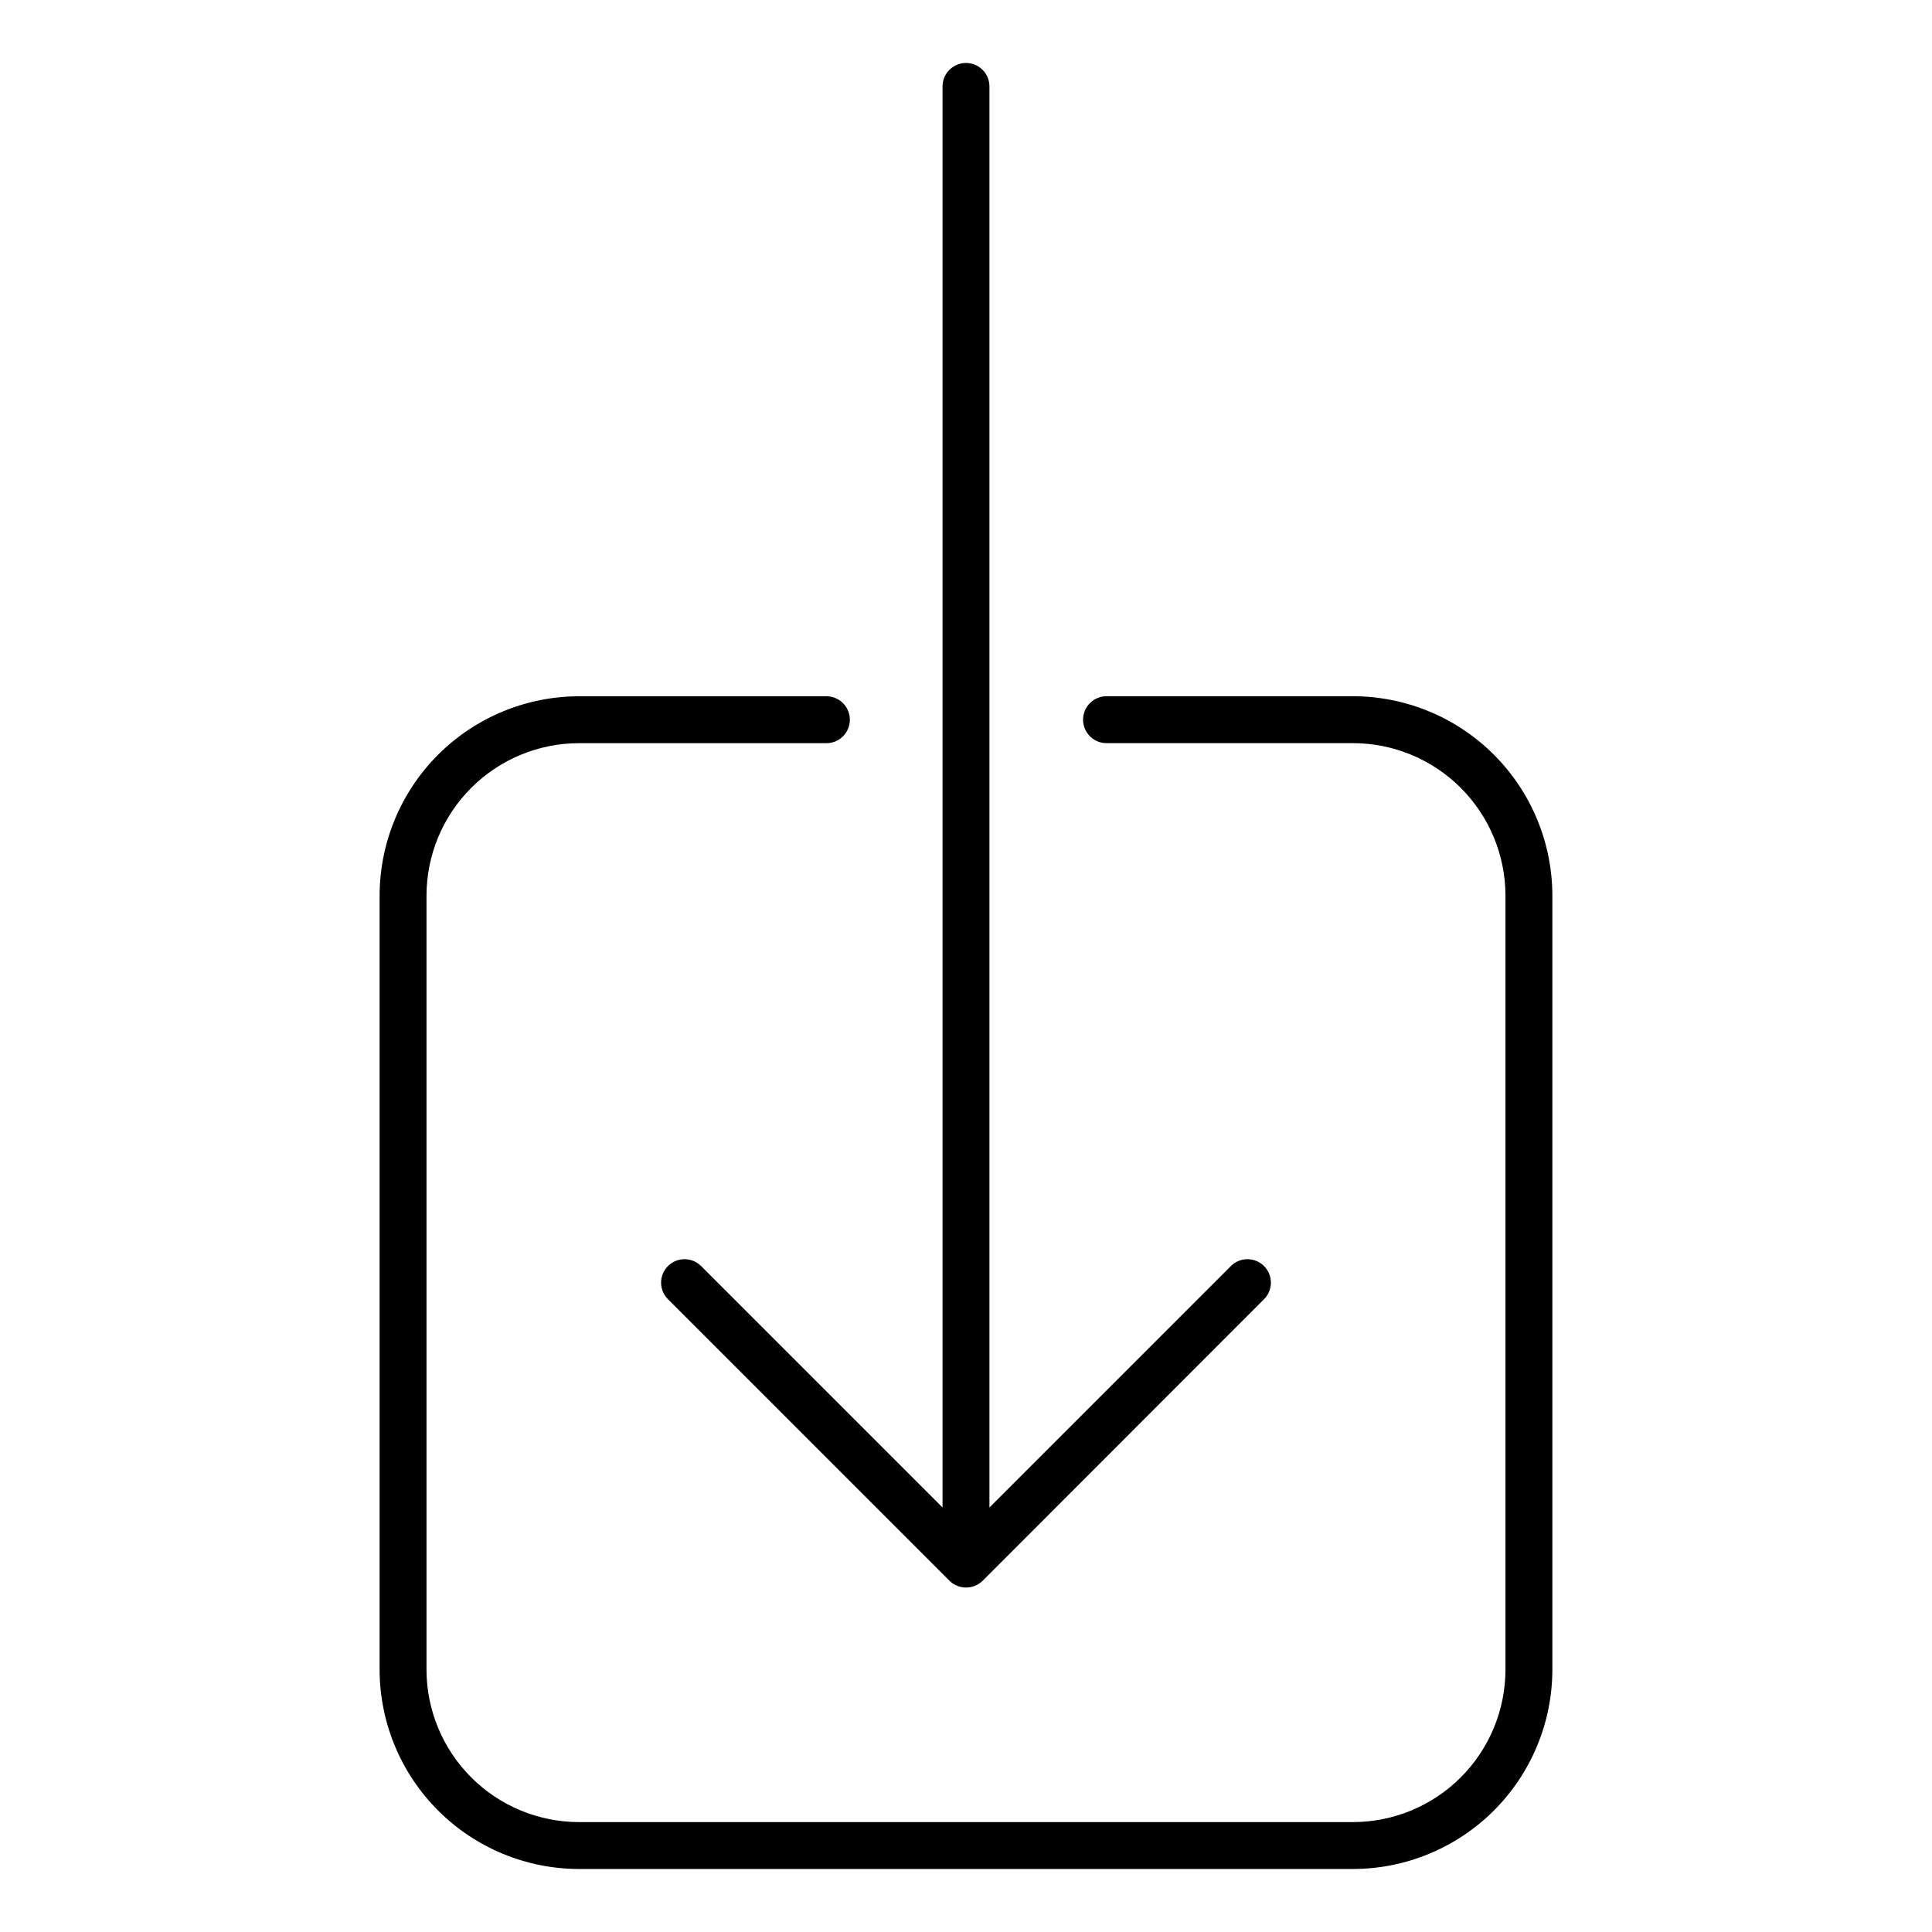
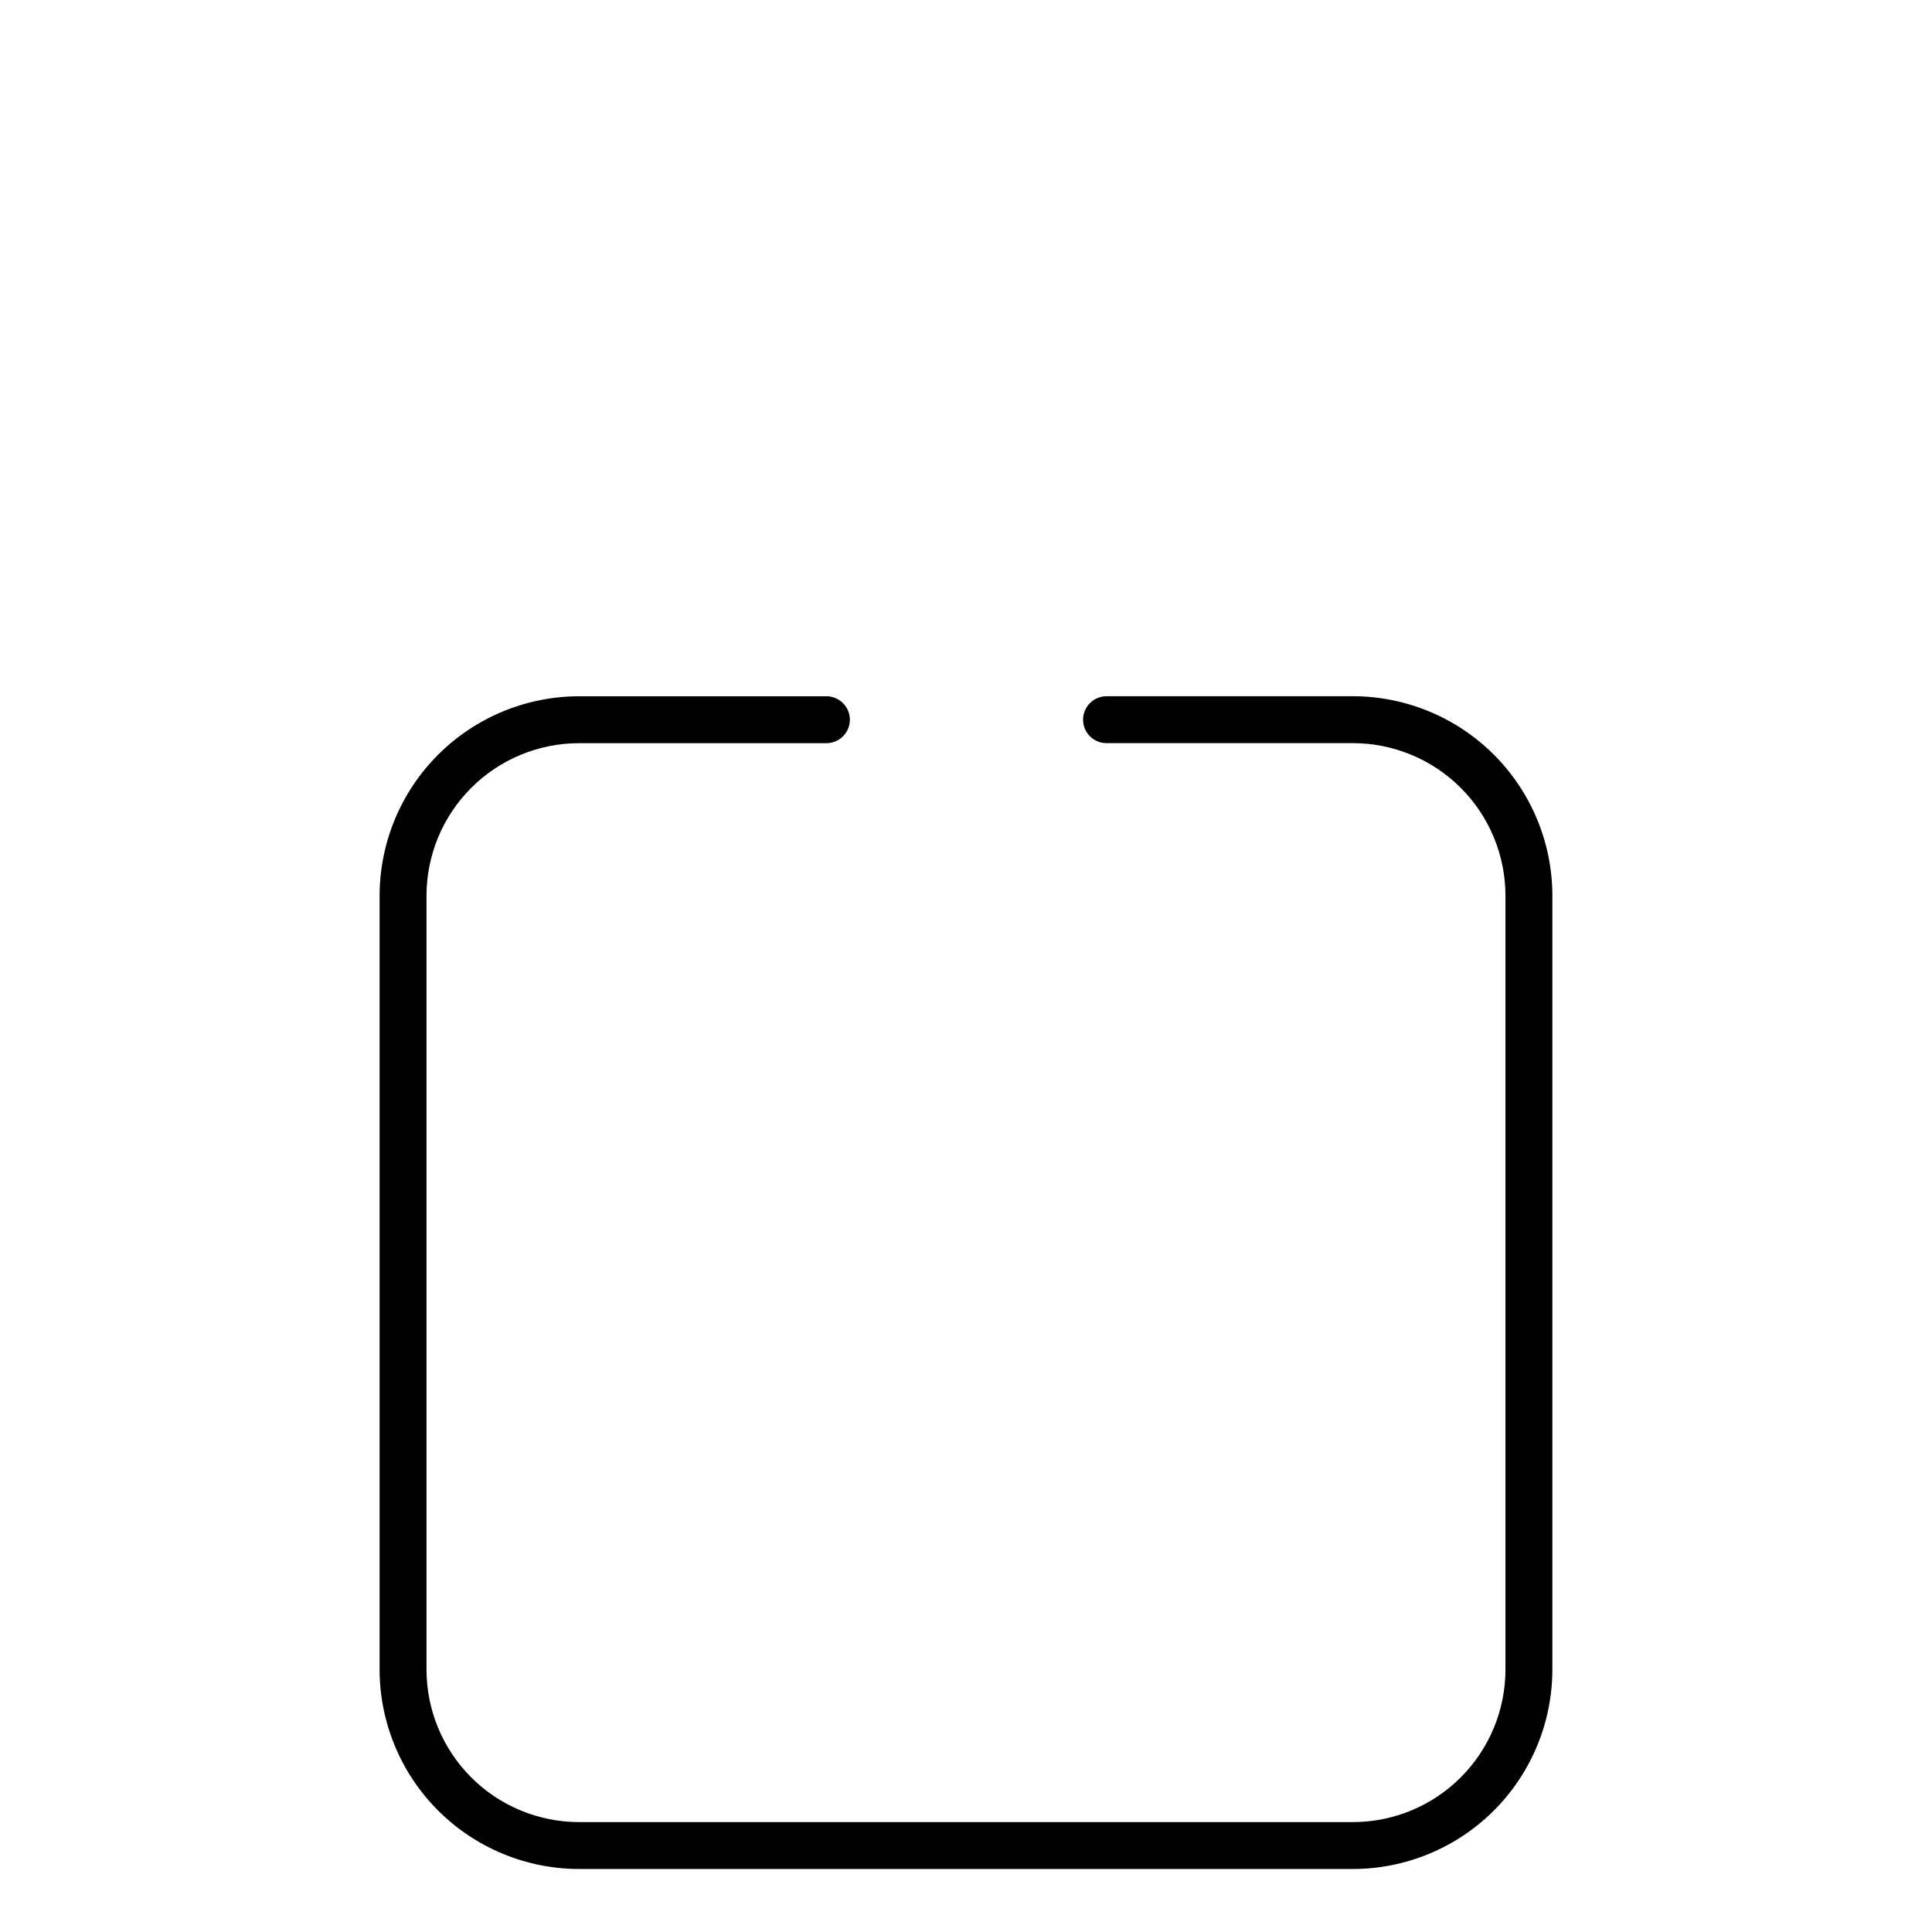
<svg xmlns="http://www.w3.org/2000/svg" fill="#000000" width="800px" height="800px" version="1.1" viewBox="144 144 512 512">
  <g>
    <path d="m502.56 328.51h-65.141c-1.68-0.047-3.305 0.586-4.512 1.758-1.203 1.172-1.883 2.777-1.883 4.457 0 1.68 0.68 3.289 1.883 4.461 1.207 1.168 2.832 1.801 4.512 1.754h65.141c10.715 0.016 20.98 4.273 28.555 11.852 7.574 7.574 11.836 17.844 11.848 28.555v205.12c-0.012 10.711-4.273 20.98-11.848 28.559-7.574 7.574-17.84 11.836-28.555 11.848h-205.13c-10.711-0.012-20.98-4.273-28.555-11.848-7.574-7.578-11.836-17.848-11.848-28.559v-205.11c0.012-10.715 4.273-20.984 11.848-28.559 7.574-7.574 17.844-11.836 28.555-11.848h65.398c1.68 0.047 3.305-0.586 4.512-1.758 1.203-1.172 1.883-2.777 1.883-4.457 0-1.68-0.68-3.289-1.883-4.457-1.207-1.172-2.832-1.805-4.512-1.758h-65.398c-14.008 0.02-27.434 5.59-37.336 15.496-9.906 9.902-15.477 23.332-15.496 37.34v205.11c0.02 14.008 5.59 27.434 15.496 37.34 9.902 9.902 23.328 15.477 37.336 15.496h205.13c14.008-0.02 27.434-5.594 37.34-15.496 9.902-9.906 15.473-23.332 15.492-37.34v-205.11c-0.016-14.012-5.586-27.441-15.488-37.348-9.906-9.906-23.336-15.48-37.344-15.5z" />
-     <path d="m329.8 479.52c-2.426-2.426-6.359-2.426-8.785 0s-2.426 6.359 0 8.785l74.59 74.594c0.578 0.574 1.262 1.027 2.016 1.336 1.531 0.645 3.262 0.645 4.797 0 0.75-0.309 1.438-0.762 2.016-1.336l74.547-74.594c2.426-2.426 2.426-6.359 0-8.785s-6.359-2.426-8.785 0l-63.984 63.984v-376.6c0-3.434-2.781-6.215-6.211-6.215-3.434 0-6.215 2.781-6.215 6.215v376.6z" />
  </g>
</svg>